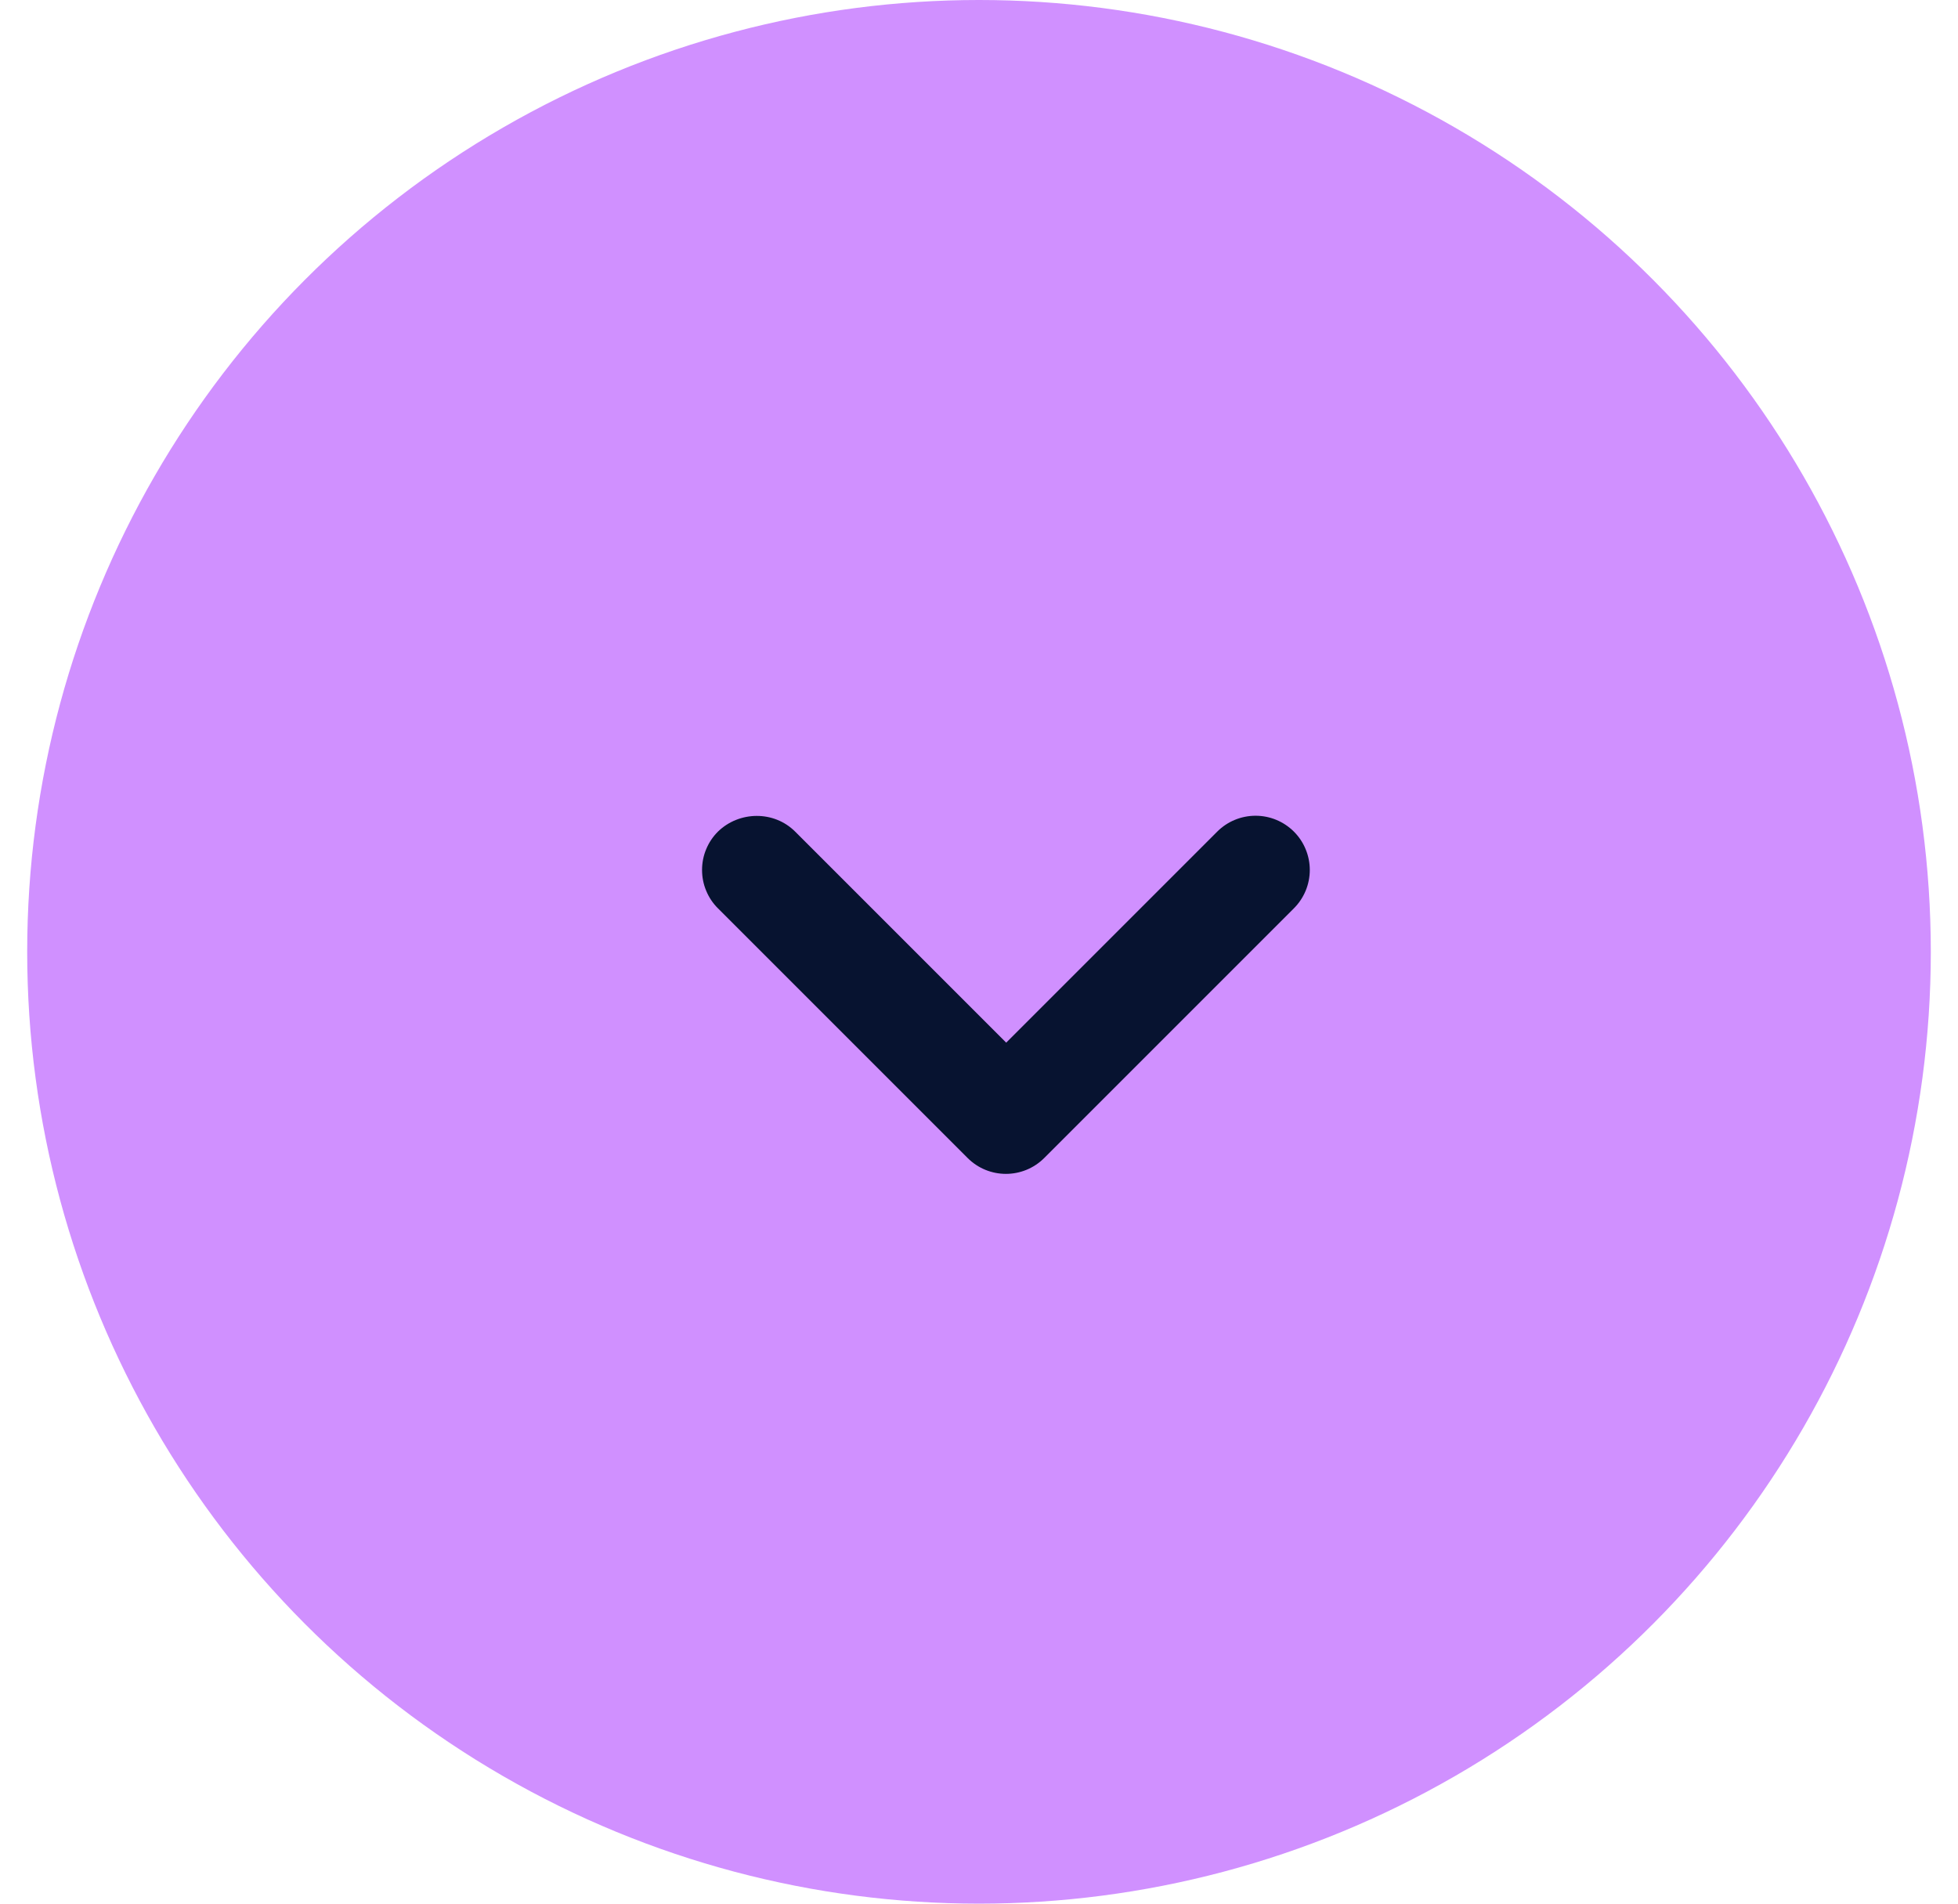
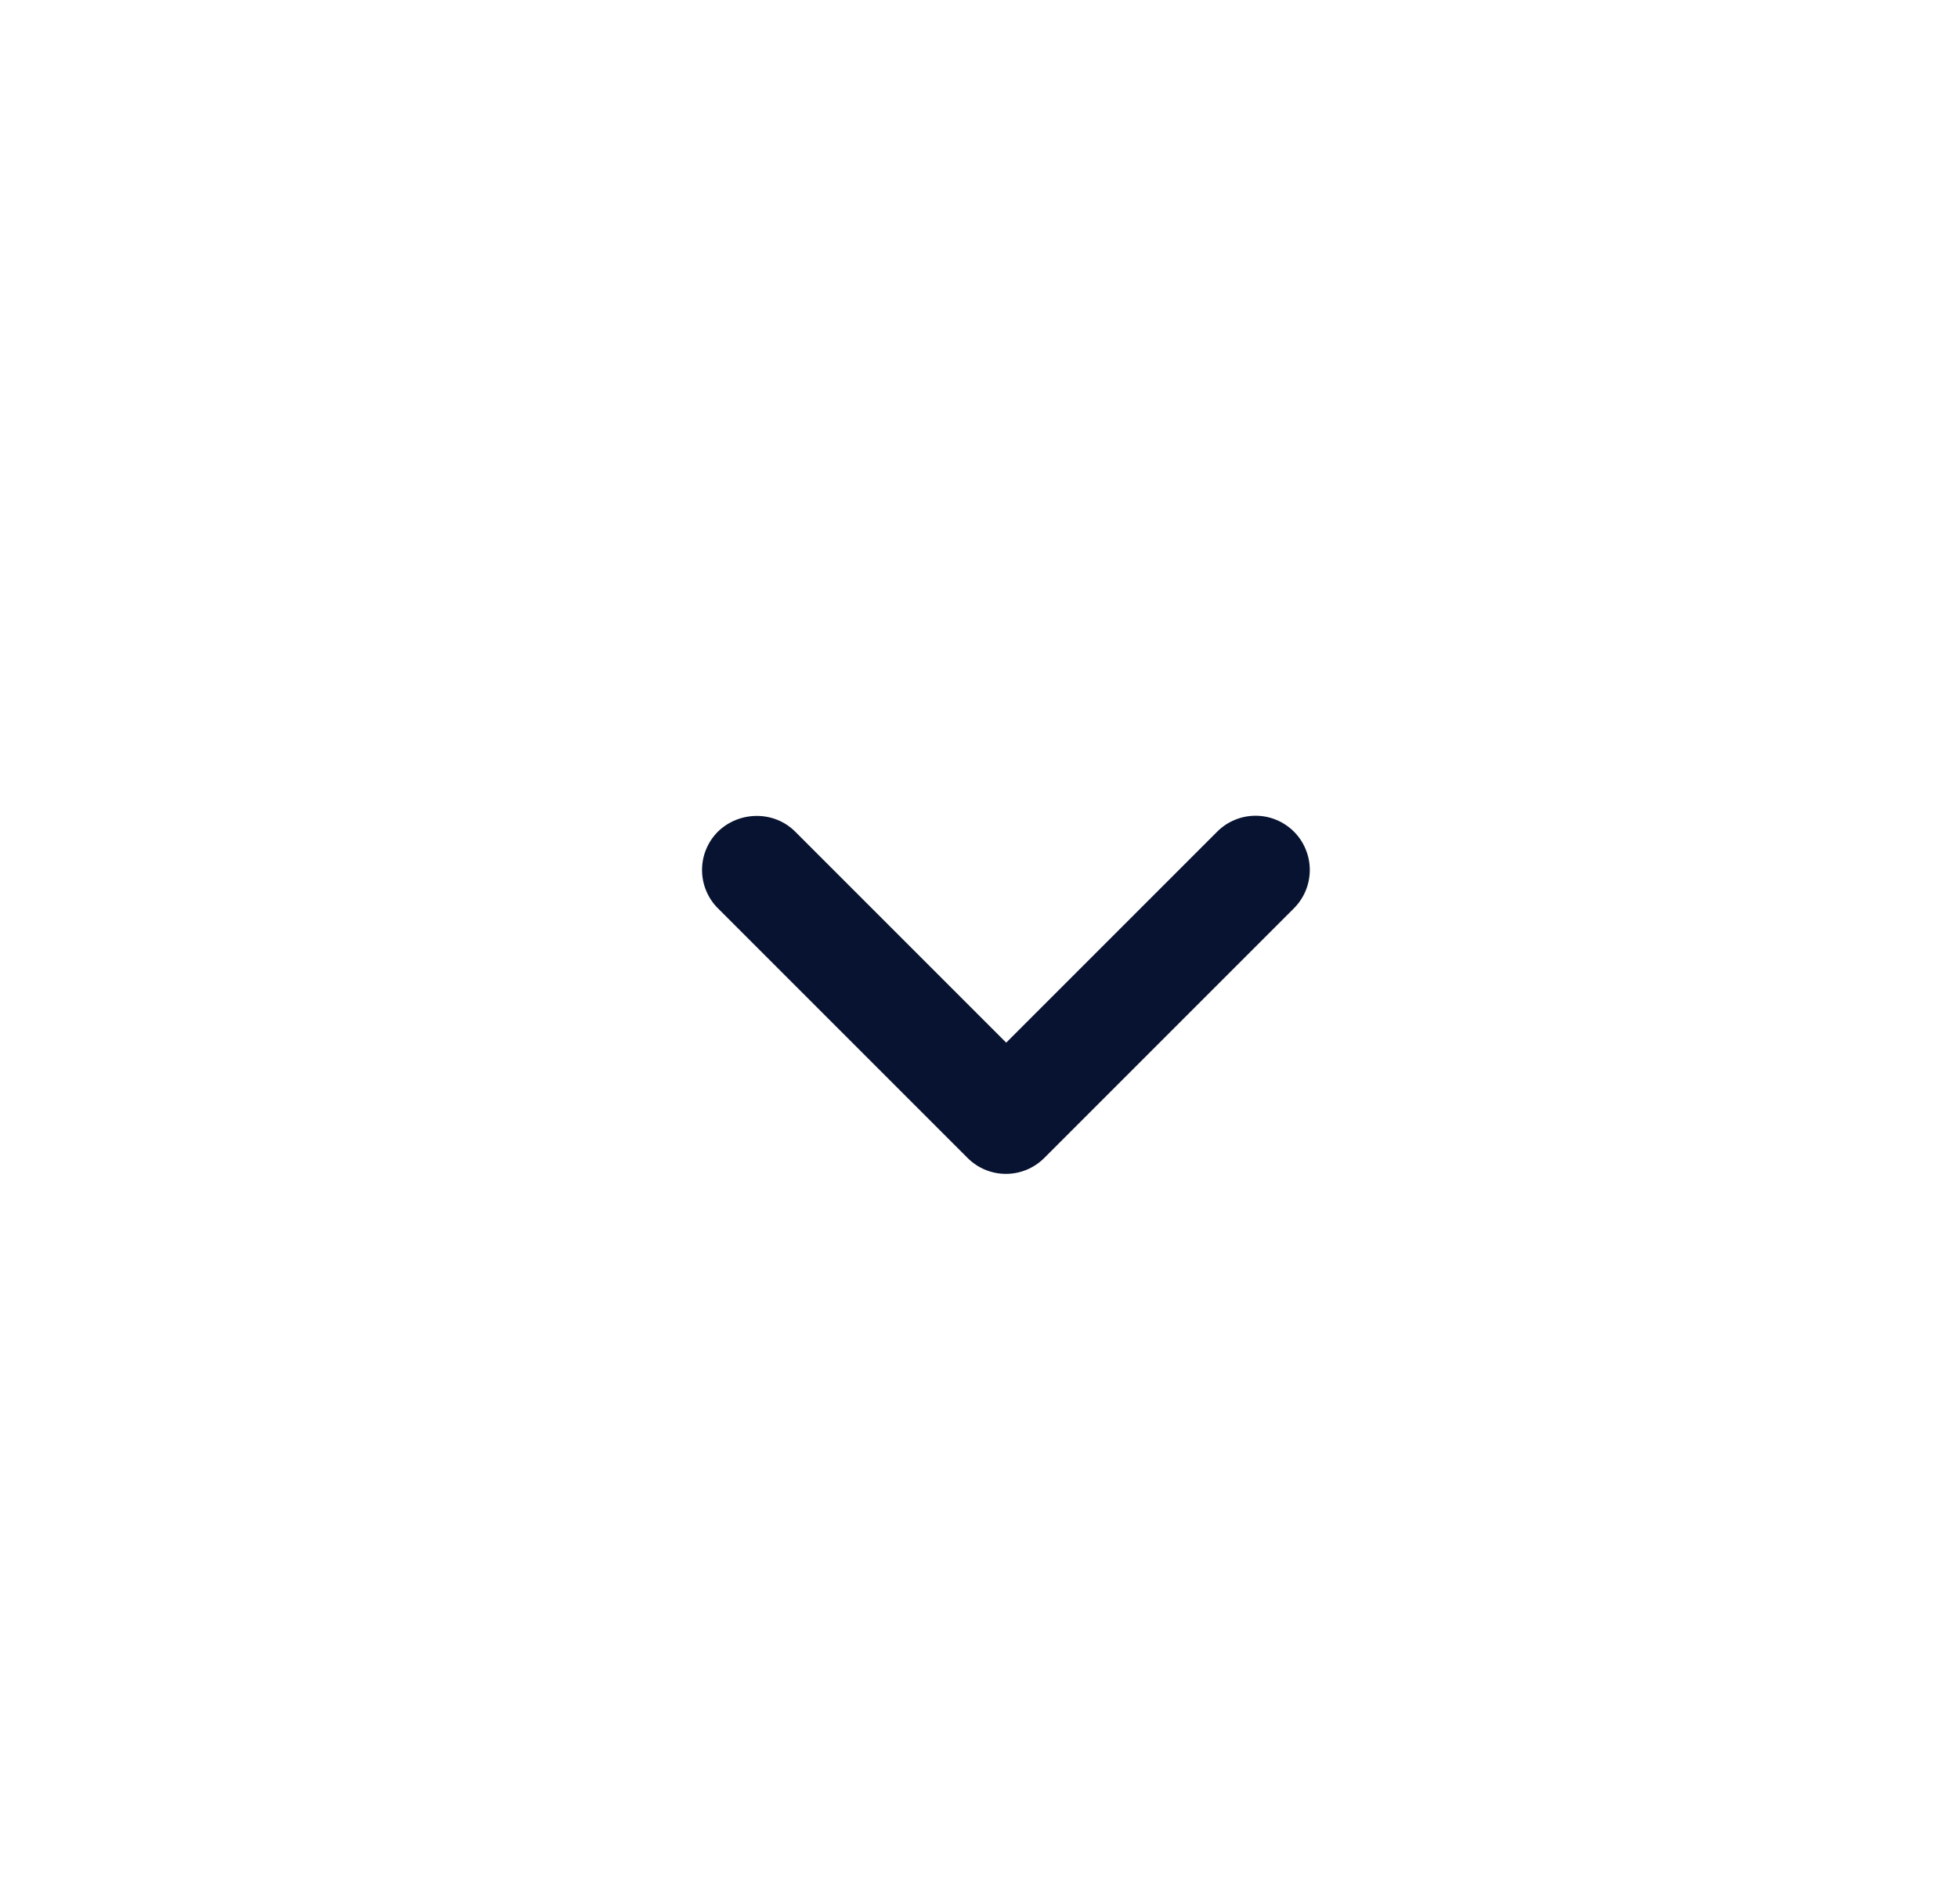
<svg xmlns="http://www.w3.org/2000/svg" width="36" height="35" viewBox="0 0 36 35" fill="none">
-   <circle cx="18" cy="17.5" r="17.5" fill="#D090FF" />
  <path d="M14.62 15.29L18.5 19.17L22.38 15.29C22.473 15.197 22.582 15.124 22.703 15.074C22.824 15.024 22.954 14.998 23.085 14.998C23.216 14.998 23.346 15.024 23.467 15.074C23.587 15.124 23.697 15.197 23.79 15.29C23.883 15.383 23.956 15.492 24.006 15.614C24.056 15.734 24.082 15.864 24.082 15.995C24.082 16.126 24.056 16.256 24.006 16.377C23.956 16.497 23.883 16.607 23.79 16.7L19.2 21.29C18.81 21.68 18.18 21.68 17.79 21.29L13.2 16.7C13.107 16.608 13.034 16.498 12.984 16.377C12.933 16.256 12.908 16.126 12.908 15.995C12.908 15.864 12.933 15.734 12.984 15.613C13.034 15.492 13.107 15.383 13.2 15.29C13.59 14.91 14.23 14.9 14.62 15.29Z" fill="#071330" />
</svg>